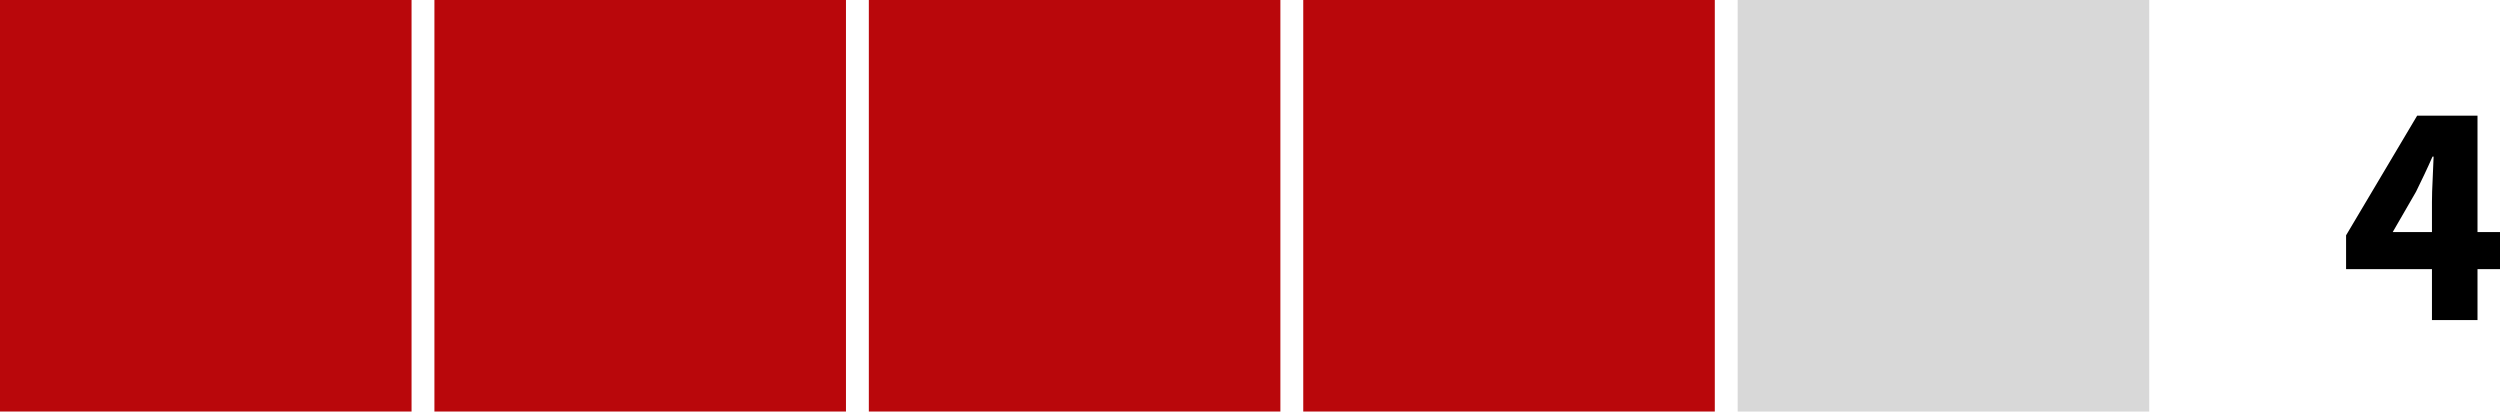
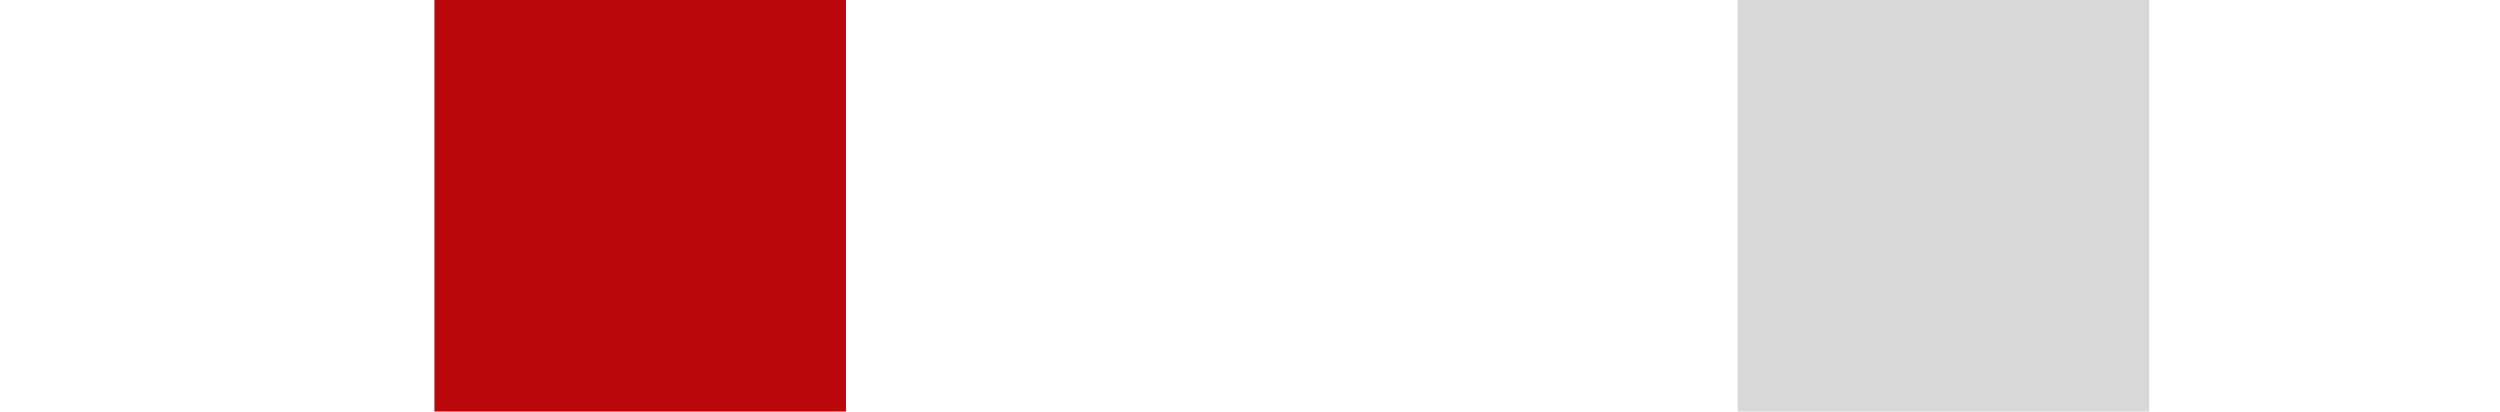
<svg xmlns="http://www.w3.org/2000/svg" width="218.684" height="36" viewBox="0 0 218.684 36">
  <g id="グループ_709" data-name="グループ 709" transform="translate(-1091 -5334)">
-     <path id="パス_1516" data-name="パス 1516" d="M.732,0V-10.32q0-.84.06-1.98t.084-2H.78q-.336.768-.7,1.536T-.66-11.232L-2.7-7.7H6.684v3.24H-6.78V-7.416L-.564-17.88h5.28V0Z" transform="translate(1303 5362)" />
-     <rect id="長方形_413" data-name="長方形 413" width="36" height="36" transform="translate(1091 5334)" fill="#b9070b" />
-     <rect id="長方形_408" data-name="長方形 408" width="36" height="36" transform="translate(1167 5334)" fill="#b9070b" />
    <rect id="長方形_409" data-name="長方形 409" width="36" height="36" transform="translate(1129 5334)" fill="#b9070b" />
-     <rect id="長方形_410" data-name="長方形 410" width="36" height="36" transform="translate(1205 5334)" fill="#b9070b" />
    <rect id="長方形_411" data-name="長方形 411" width="36" height="36" transform="translate(1243 5334)" fill="#d8d8d8" />
  </g>
</svg>